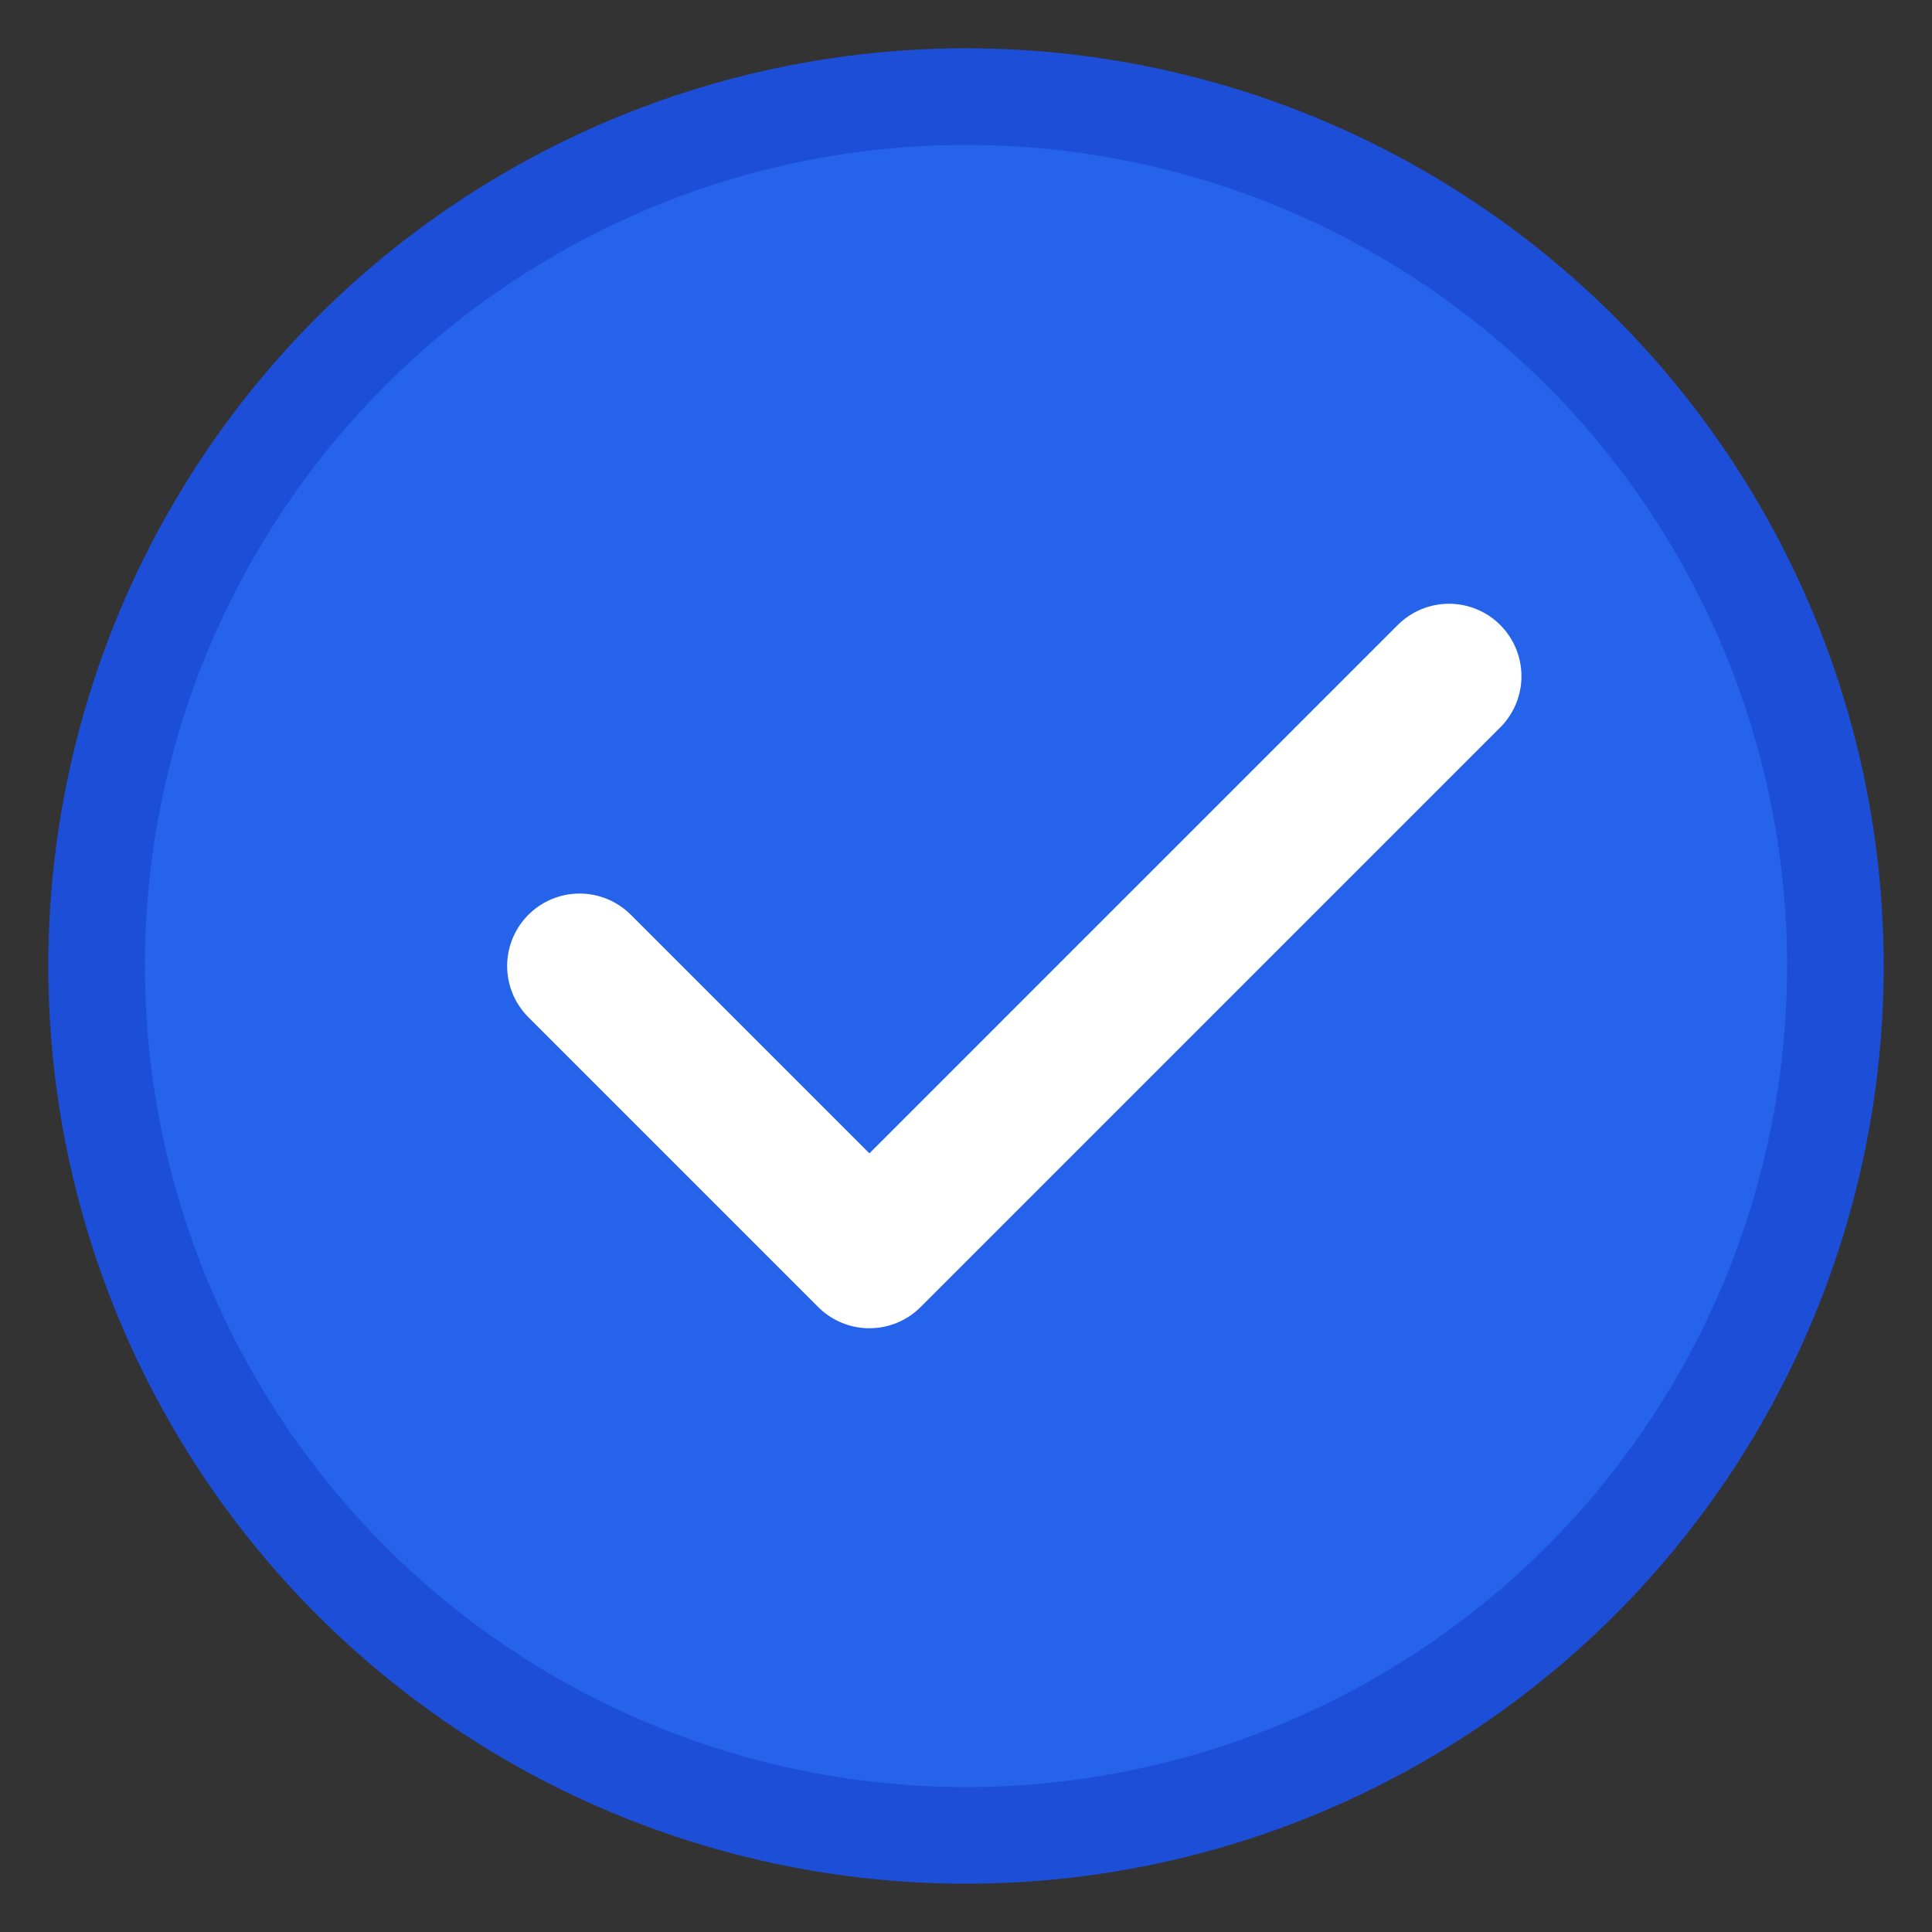
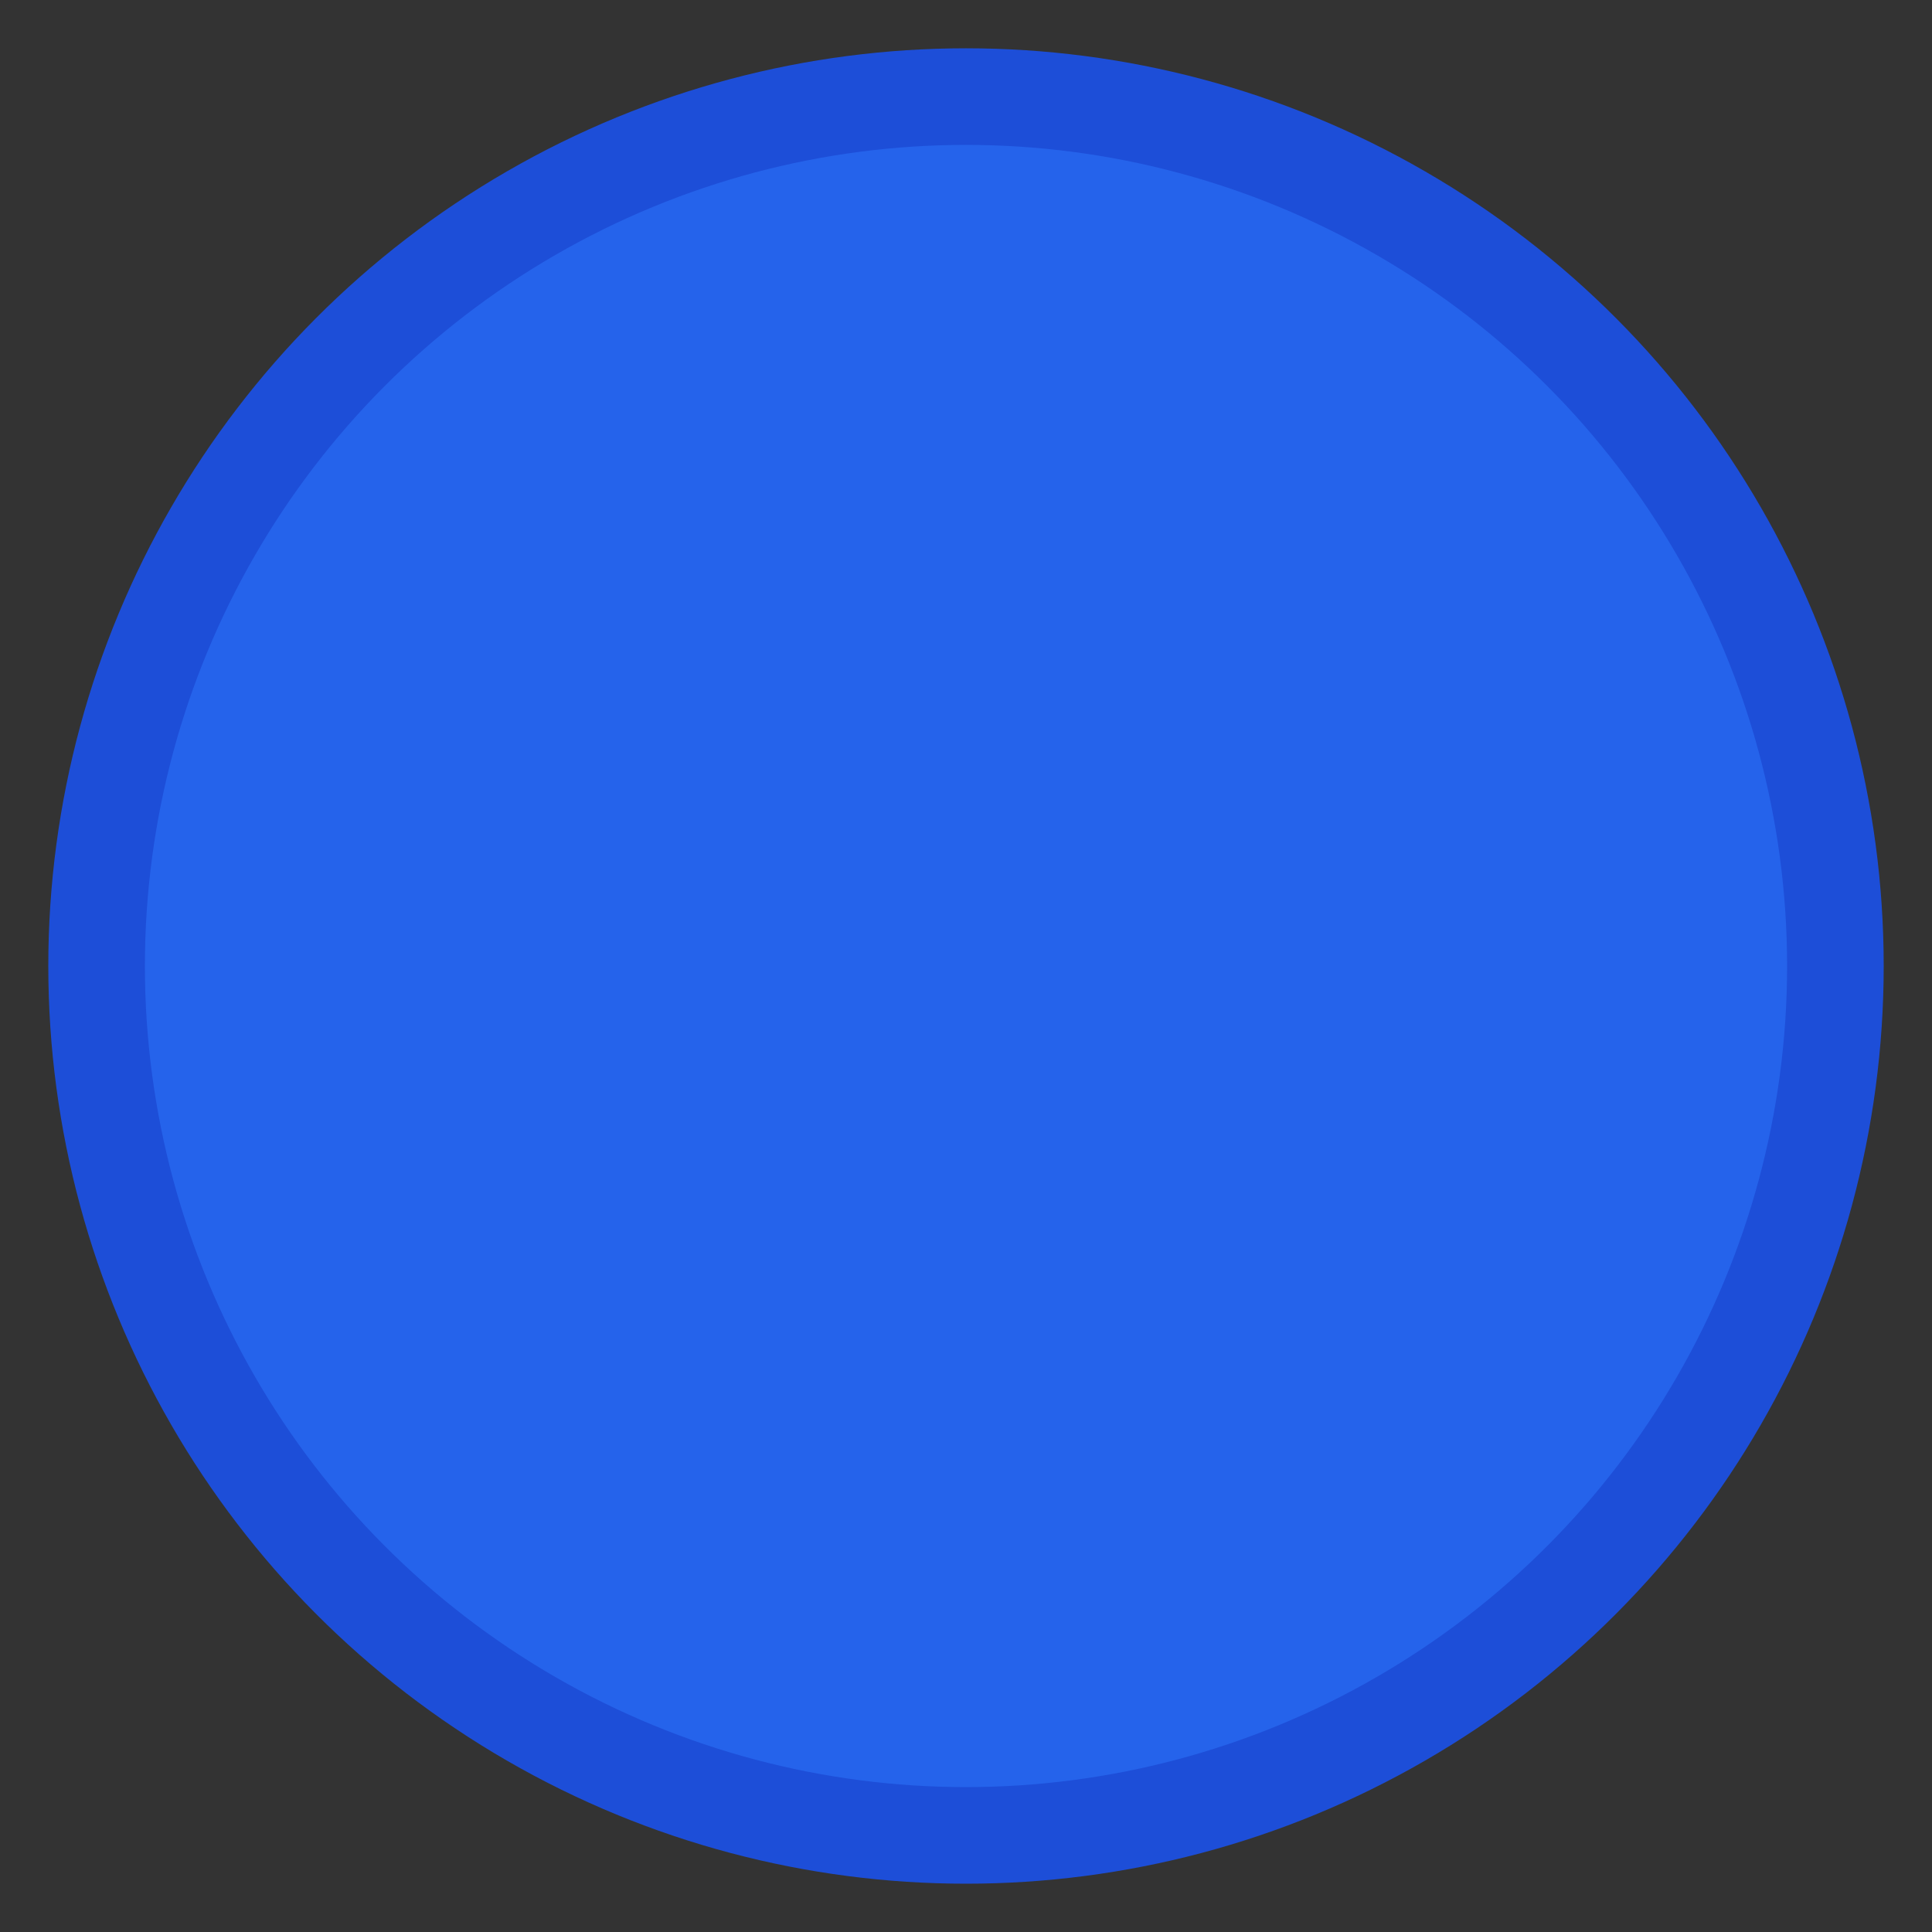
<svg xmlns="http://www.w3.org/2000/svg" viewBox="0 0 40 40">
  <rect x="0" y="0" width="40" height="40" fill="#333333" stroke="none" />
  <circle cx="20" cy="20" r="18" fill="#2563eb" stroke="#1d4ed8" stroke-width="2" />
-   <path d="M12 20l6 6 12-12" stroke="white" stroke-width="3" fill="none" stroke-linecap="round" stroke-linejoin="round" />
</svg>